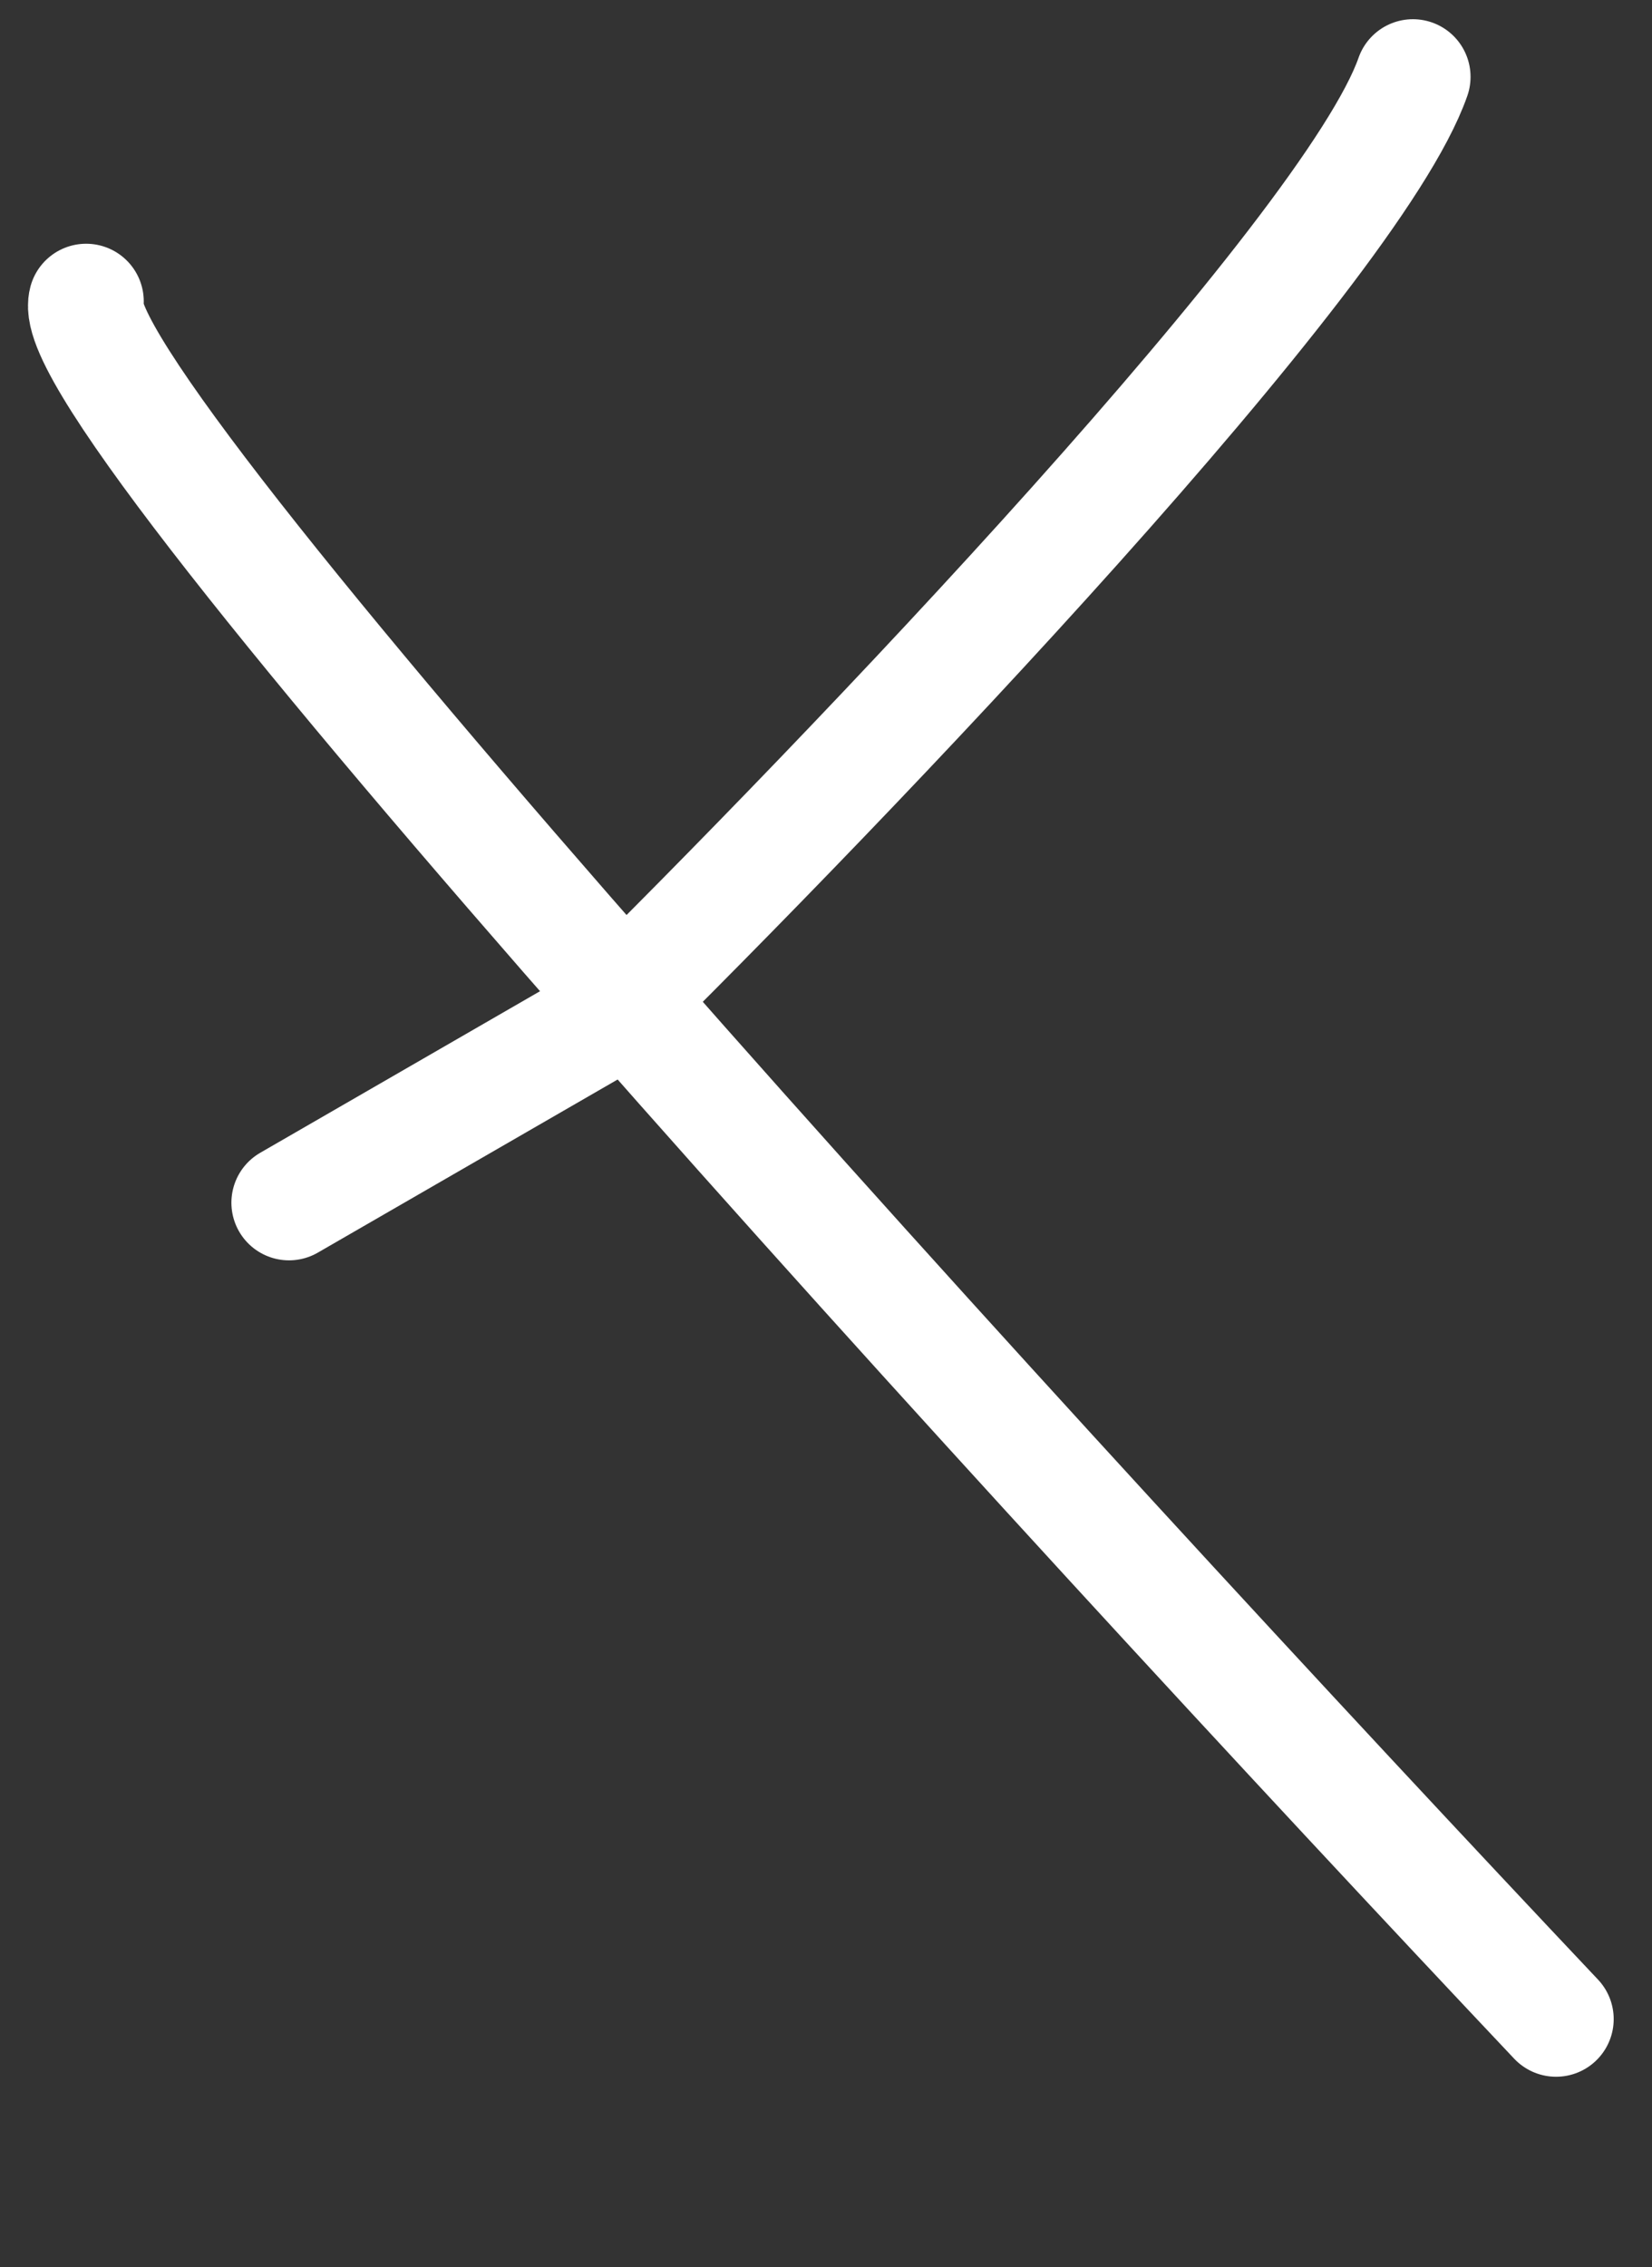
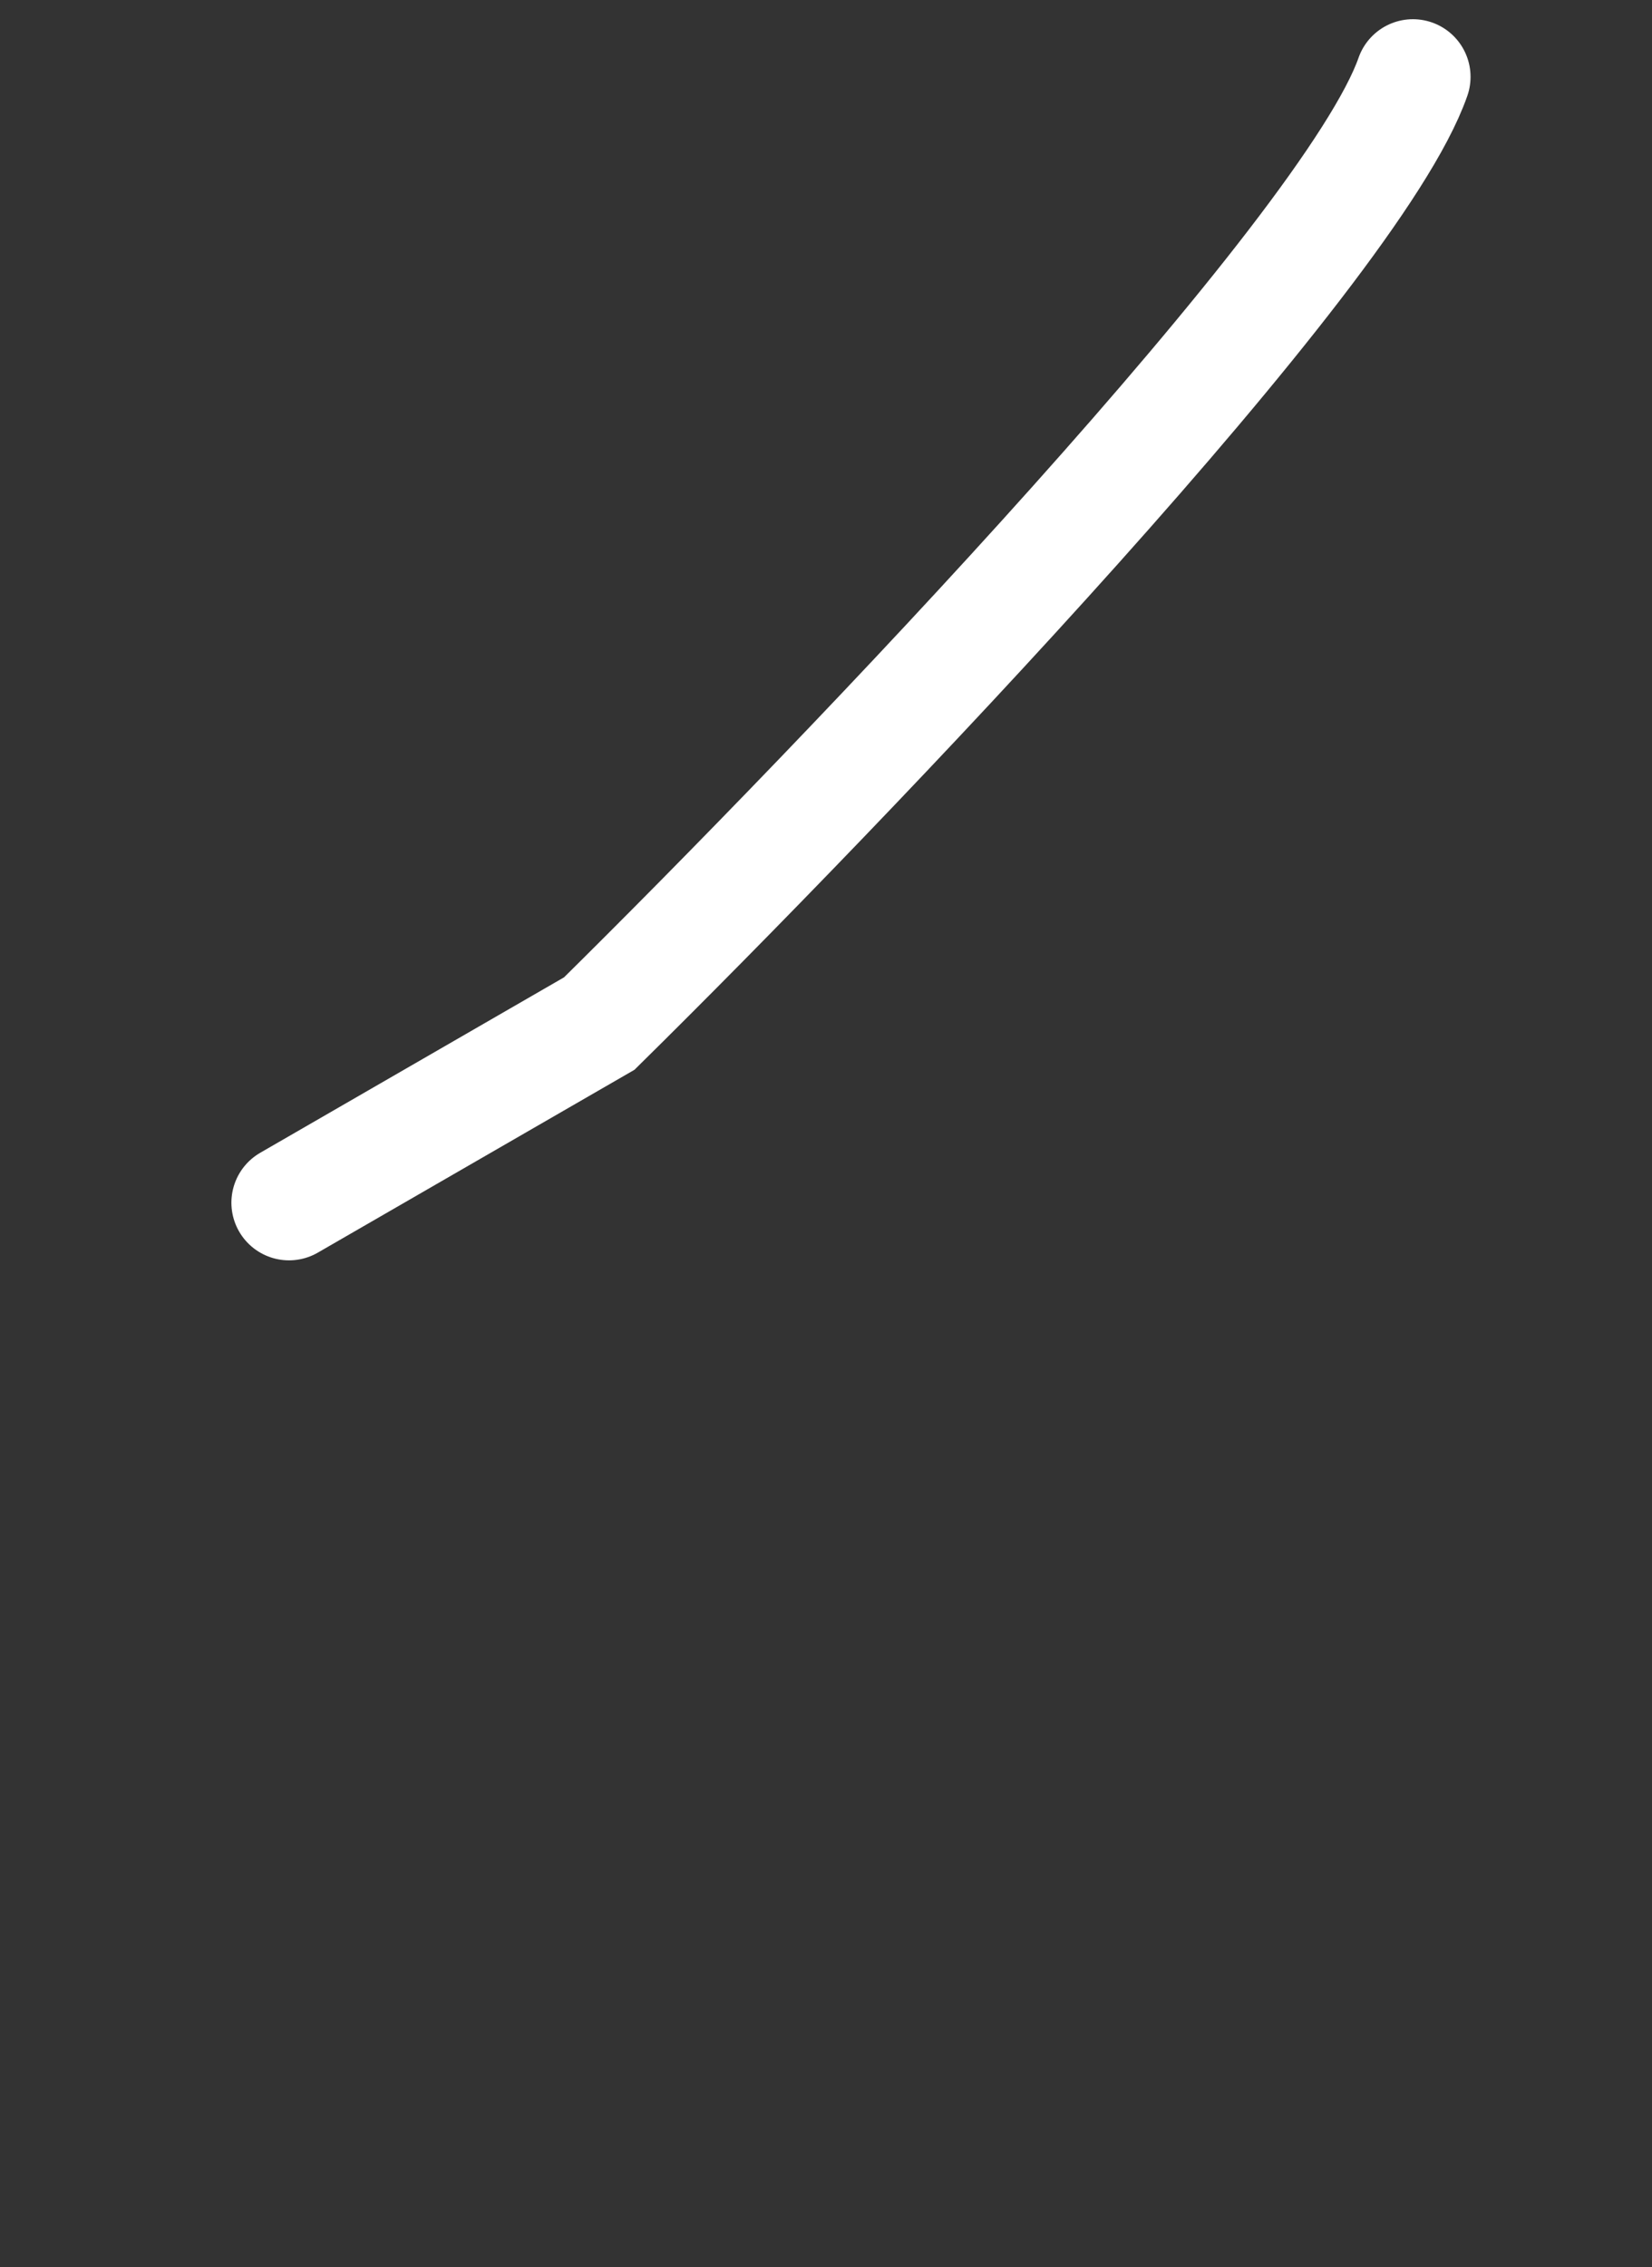
<svg xmlns="http://www.w3.org/2000/svg" width="43" height="59" viewBox="0 0 43 59" fill="none">
  <rect x="0" y="0" width="43" height="59" fill="#333333" stroke="none" />
  <g id="Highlight 23">
-     <path id="Vector 427" d="M40.503 52.545C27.459 38.728 1.546 10.444 2.242 7.843" stroke="white" stroke-width="3" stroke-linecap="round" />
    <path id="Vector 428" d="M36.777 2C35.182 6.571 21.994 20.329 15.598 26.637L7.523 31.299" stroke="white" stroke-width="3" stroke-linecap="round" />
  </g>
</svg>